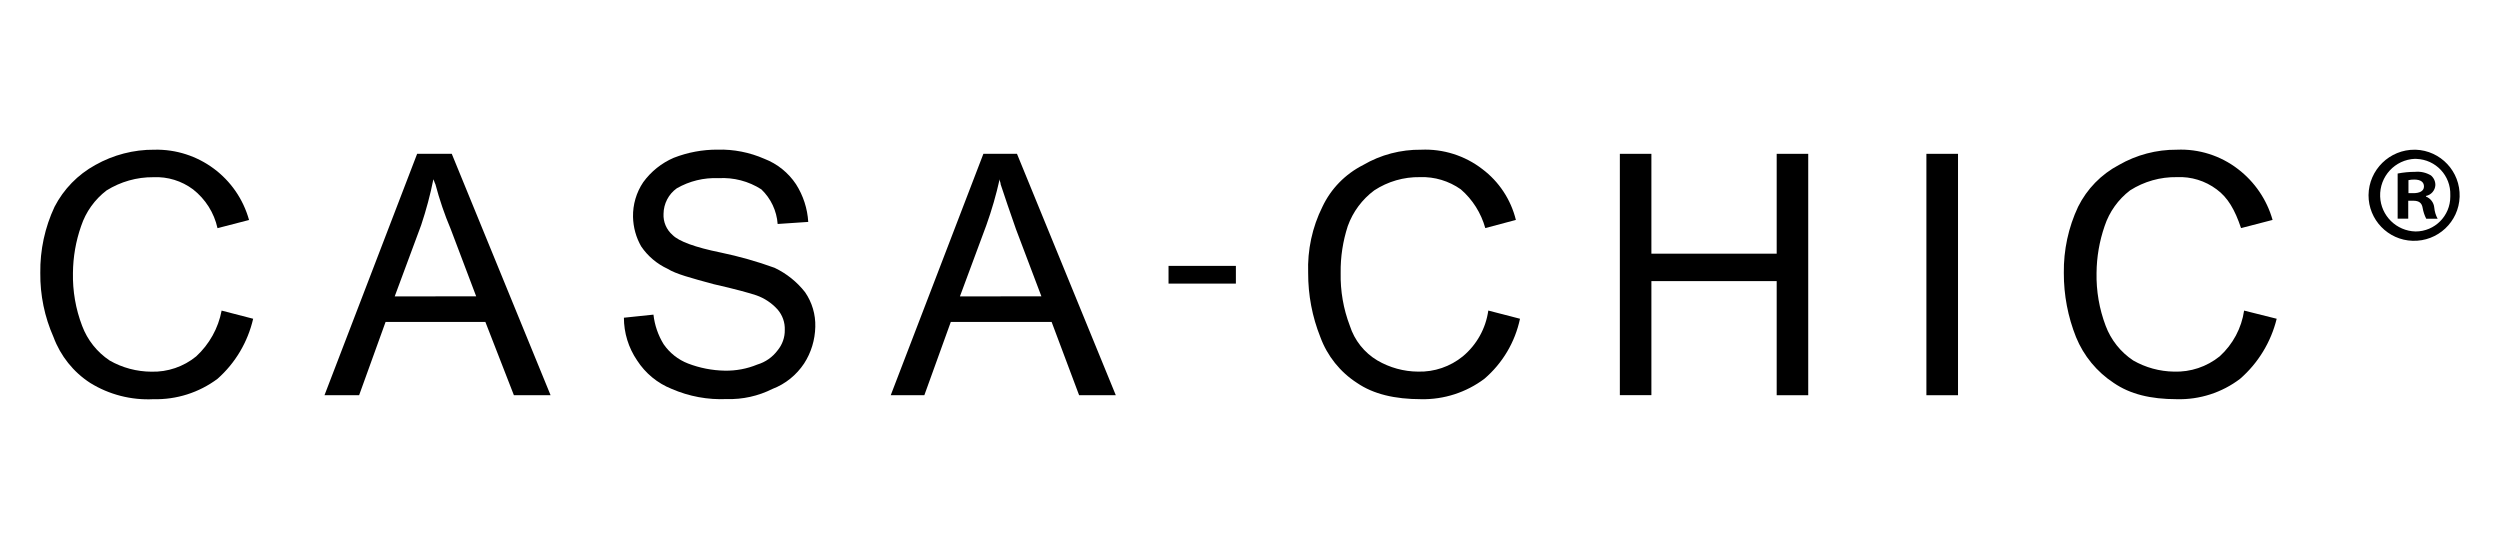
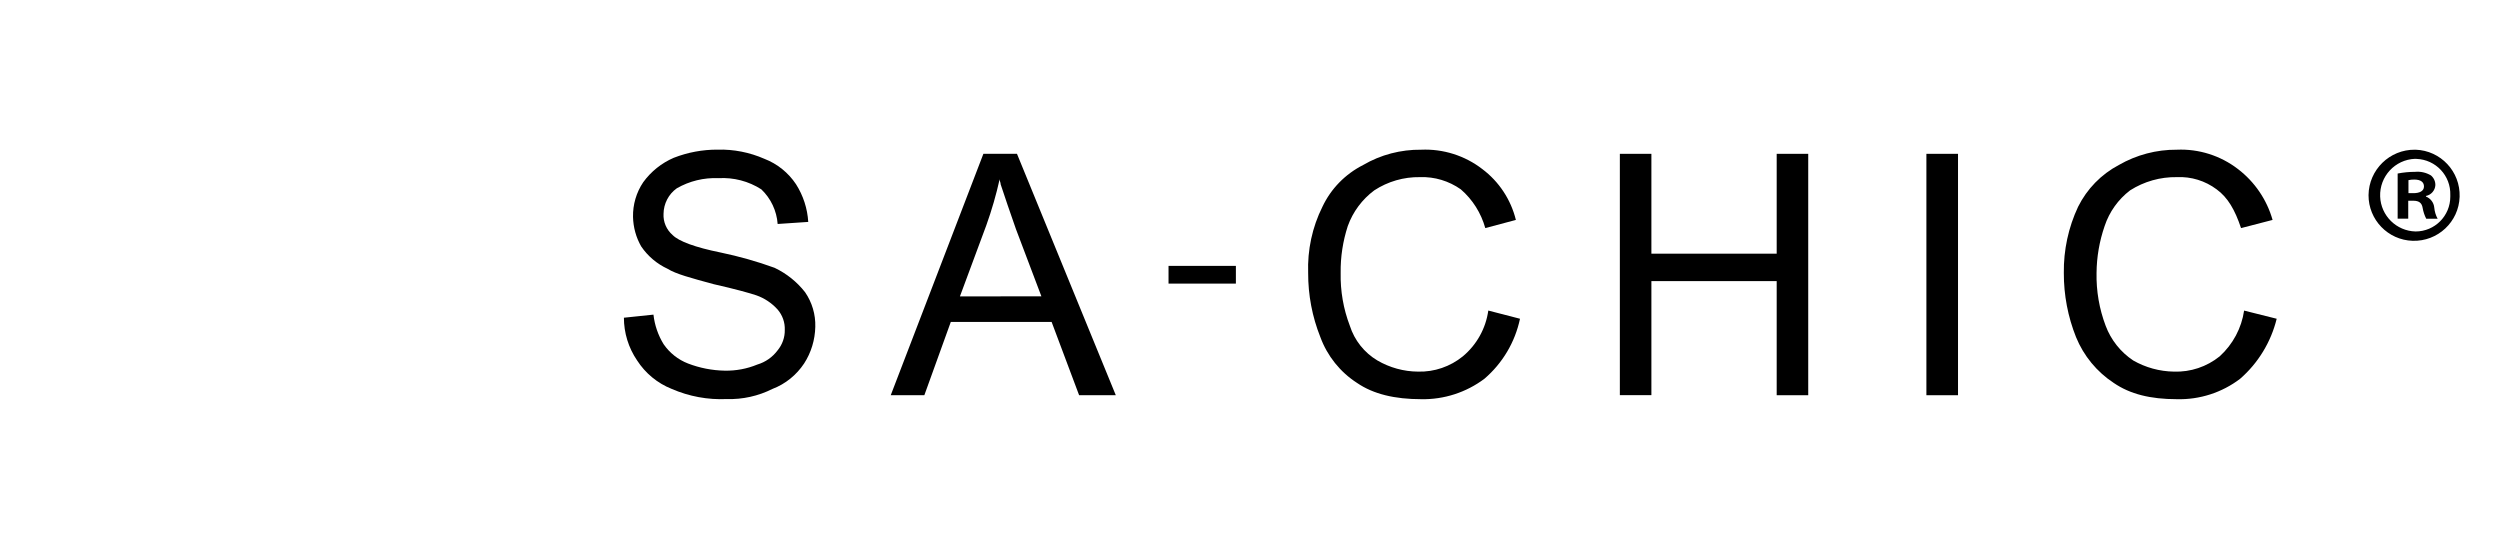
<svg xmlns="http://www.w3.org/2000/svg" id="Layer_1" viewBox="0 0 340 74.65">
  <defs>
    <style>.cls-1{fill-rule:evenodd;}</style>
  </defs>
  <g id="Group_12">
    <g id="Group_146">
      <g id="Group_10">
        <g id="Group_7">
          <path id="Path_1" class="cls-1" d="m202.43,42.24l4.29,1.11c-.67,3.18-2.38,6.06-4.85,8.17-2.47,1.85-5.49,2.83-8.58,2.77-3.6,0-6.51-.69-8.73-2.21-2.3-1.48-4.05-3.67-4.99-6.23-1.11-2.77-1.67-5.74-1.66-8.73-.11-3.11.55-6.21,1.94-9,1.16-2.46,3.11-4.45,5.54-5.68,2.39-1.4,5.12-2.11,7.89-2.08,2.99-.13,5.94.8,8.31,2.63,2.28,1.71,3.89,4.16,4.57,6.92l-4.16,1.11c-.57-2.04-1.72-3.88-3.33-5.27-1.62-1.14-3.56-1.73-5.54-1.66-2.21-.04-4.38.59-6.23,1.8-1.65,1.23-2.9,2.91-3.6,4.85-.67,2.06-1,4.21-.97,6.37-.05,2.46.37,4.9,1.25,7.2.63,1.97,1.96,3.65,3.74,4.71,1.68.98,3.59,1.51,5.54,1.52,2.21.06,4.37-.68,6.09-2.08,1.89-1.58,3.12-3.8,3.46-6.23h0Z" />
          <path id="Path_2" class="cls-1" d="m220.3,53.74V20.92h4.29v13.58h17.04v-13.58h4.29v32.83h-4.29v-15.52h-17.04v15.51h-4.29Z" />
          <path id="Path_3" class="cls-1" d="m261.99,53.74V20.92h4.3v32.83h-4.3Z" />
          <path id="Path_4" class="cls-1" d="m305.2,42.24l4.43,1.11c-.78,3.17-2.52,6.03-4.98,8.17-2.46,1.87-5.49,2.85-8.59,2.77-3.6,0-6.37-.69-8.59-2.21-2.3-1.51-4.09-3.68-5.13-6.23-1.11-2.78-1.67-5.74-1.66-8.73-.04-3.11.62-6.19,1.94-9,1.21-2.43,3.14-4.41,5.54-5.68,2.4-1.38,5.12-2.1,7.89-2.08,2.99-.13,5.93.8,8.31,2.63,2.28,1.74,3.93,4.17,4.71,6.92l-4.29,1.11c-.83-2.49-1.8-4.16-3.32-5.27-1.55-1.16-3.46-1.75-5.4-1.66-2.25-.04-4.47.59-6.37,1.8-1.61,1.23-2.82,2.92-3.46,4.85-.71,2.05-1.08,4.2-1.1,6.37-.05,2.46.37,4.9,1.24,7.2.72,1.92,2.03,3.57,3.74,4.71,1.69.97,3.6,1.49,5.54,1.52,2.26.08,4.47-.66,6.23-2.08,1.79-1.63,2.97-3.83,3.32-6.23Z" />
        </g>
        <g id="Group_8">
          <path id="Path_5" class="cls-1" d="m138.31,20.92h-4.57l-12.6,32.83h4.57l3.6-9.97h13.71l3.74,9.97h4.99l-13.44-32.83Zm-2.22,19.39h-5.54l3.6-9.7c.73-2.04,1.33-4.12,1.8-6.23,0,.28.14.42.14.69.55,1.66,1.25,3.74,2.08,6.09l3.46,9.14h-5.54Z" />
          <path id="Path_6" class="cls-1" d="m84.85,43.21l4.02-.42c.16,1.42.63,2.8,1.38,4.02.82,1.19,1.98,2.11,3.33,2.63,1.59.61,3.28.94,4.98.97,1.52.03,3.03-.25,4.43-.83,1.11-.33,2.08-1.01,2.77-1.94.64-.78.99-1.76.97-2.77.04-1.01-.31-2-.97-2.77-.79-.88-1.79-1.55-2.91-1.94-.83-.28-2.77-.83-5.82-1.52-3.05-.83-5.12-1.38-6.23-2.08-1.45-.67-2.7-1.72-3.6-3.05-.7-1.22-1.08-2.61-1.11-4.02-.03-1.67.45-3.32,1.39-4.71,1.06-1.46,2.5-2.61,4.15-3.32,1.9-.74,3.92-1.12,5.96-1.11,2.19-.06,4.36.37,6.37,1.25,1.76.68,3.26,1.89,4.3,3.46.98,1.54,1.55,3.3,1.66,5.12l-4.16.28c-.13-1.79-.92-3.47-2.22-4.71-1.73-1.11-3.77-1.64-5.82-1.52-1.99-.09-3.96.39-5.68,1.38-1.12.8-1.78,2.09-1.8,3.46-.06,1.11.4,2.18,1.25,2.91.83.83,3.05,1.66,6.51,2.36,2.49.52,4.95,1.21,7.34,2.08,1.62.77,3.05,1.91,4.15,3.32.95,1.38,1.44,3.03,1.39,4.71-.04,1.77-.56,3.5-1.52,4.98-1.04,1.57-2.54,2.79-4.3,3.46-1.93.97-4.07,1.45-6.23,1.38-2.57.12-5.13-.36-7.48-1.38-1.94-.77-3.58-2.13-4.71-3.88-1.17-1.72-1.79-3.74-1.79-5.82Z" />
-           <path id="Path_7" class="cls-1" d="m30.14,42.24l4.29,1.11c-.73,3.16-2.42,6.02-4.85,8.17-2.52,1.88-5.59,2.85-8.72,2.77-3.02.15-6.02-.62-8.59-2.21-2.29-1.48-4.04-3.67-4.99-6.23-1.22-2.75-1.83-5.72-1.8-8.73-.04-3.11.62-6.19,1.94-9,1.24-2.4,3.17-4.38,5.54-5.68,2.45-1.38,5.22-2.1,8.03-2.08,5.97-.14,11.28,3.8,12.88,9.56l-4.29,1.11c-.46-2.09-1.64-3.95-3.32-5.27-1.55-1.16-3.46-1.75-5.4-1.66-2.25-.02-4.46.61-6.37,1.8-1.61,1.23-2.82,2.92-3.46,4.85-.72,2.05-1.09,4.2-1.11,6.37-.05,2.46.37,4.9,1.25,7.2.72,1.92,2.03,3.57,3.74,4.71,1.73.99,3.69,1.51,5.68,1.52,2.21.06,4.38-.68,6.09-2.08,1.79-1.65,3.01-3.84,3.46-6.23h0Z" />
-           <path id="Path_8" class="cls-1" d="m61.44,20.92h-4.71l-12.6,32.83h4.71l3.6-9.97h13.57l3.88,9.97h4.99l-13.44-32.83Zm-2.22,19.39h-5.54l3.6-9.7c.68-2.04,1.24-4.12,1.66-6.23.14.28.14.42.28.69.55,2.08,1.24,4.11,2.08,6.09l3.46,9.14h-5.54Z" />
        </g>
        <g id="Group_9">
          <path id="Path_9" d="m168.08,36.16v2.41h-9.16v-2.41h9.16Z" />
        </g>
      </g>
      <g id="Group_11">
        <path id="Path_10" d="m328.52,20.36c3.42.11,6.1,2.98,5.99,6.4-.11,3.42-2.98,6.1-6.4,5.99-3.35-.11-6-2.86-5.99-6.21.04-3.45,2.87-6.22,6.32-6.18.02,0,.04,0,.05,0h.04Zm-.07,1.24c-2.73.1-4.85,2.4-4.75,5.13.1,2.61,2.21,4.69,4.82,4.75,2.61,0,4.72-2.12,4.72-4.73,0-.07,0-.14,0-.21.09-2.64-1.97-4.84-4.61-4.93-.05,0-.09,0-.14,0h-.04Zm-.94,8.14h-1.43v-6.14c.78-.15,1.58-.23,2.38-.23.75-.07,1.5.1,2.15.49.39.33.61.81.6,1.32-.04.72-.57,1.33-1.28,1.47v.08c.63.25,1.07.83,1.13,1.51.05.53.2,1.04.46,1.51h-1.55c-.24-.46-.4-.96-.49-1.47-.11-.68-.49-.98-1.28-.98h-.68v2.45Zm.04-3.47h.68c.79,0,1.43-.26,1.43-.91,0-.57-.41-.94-1.32-.94-.27,0-.53.02-.79.08v1.77Z" />
      </g>
    </g>
  </g>
</svg>